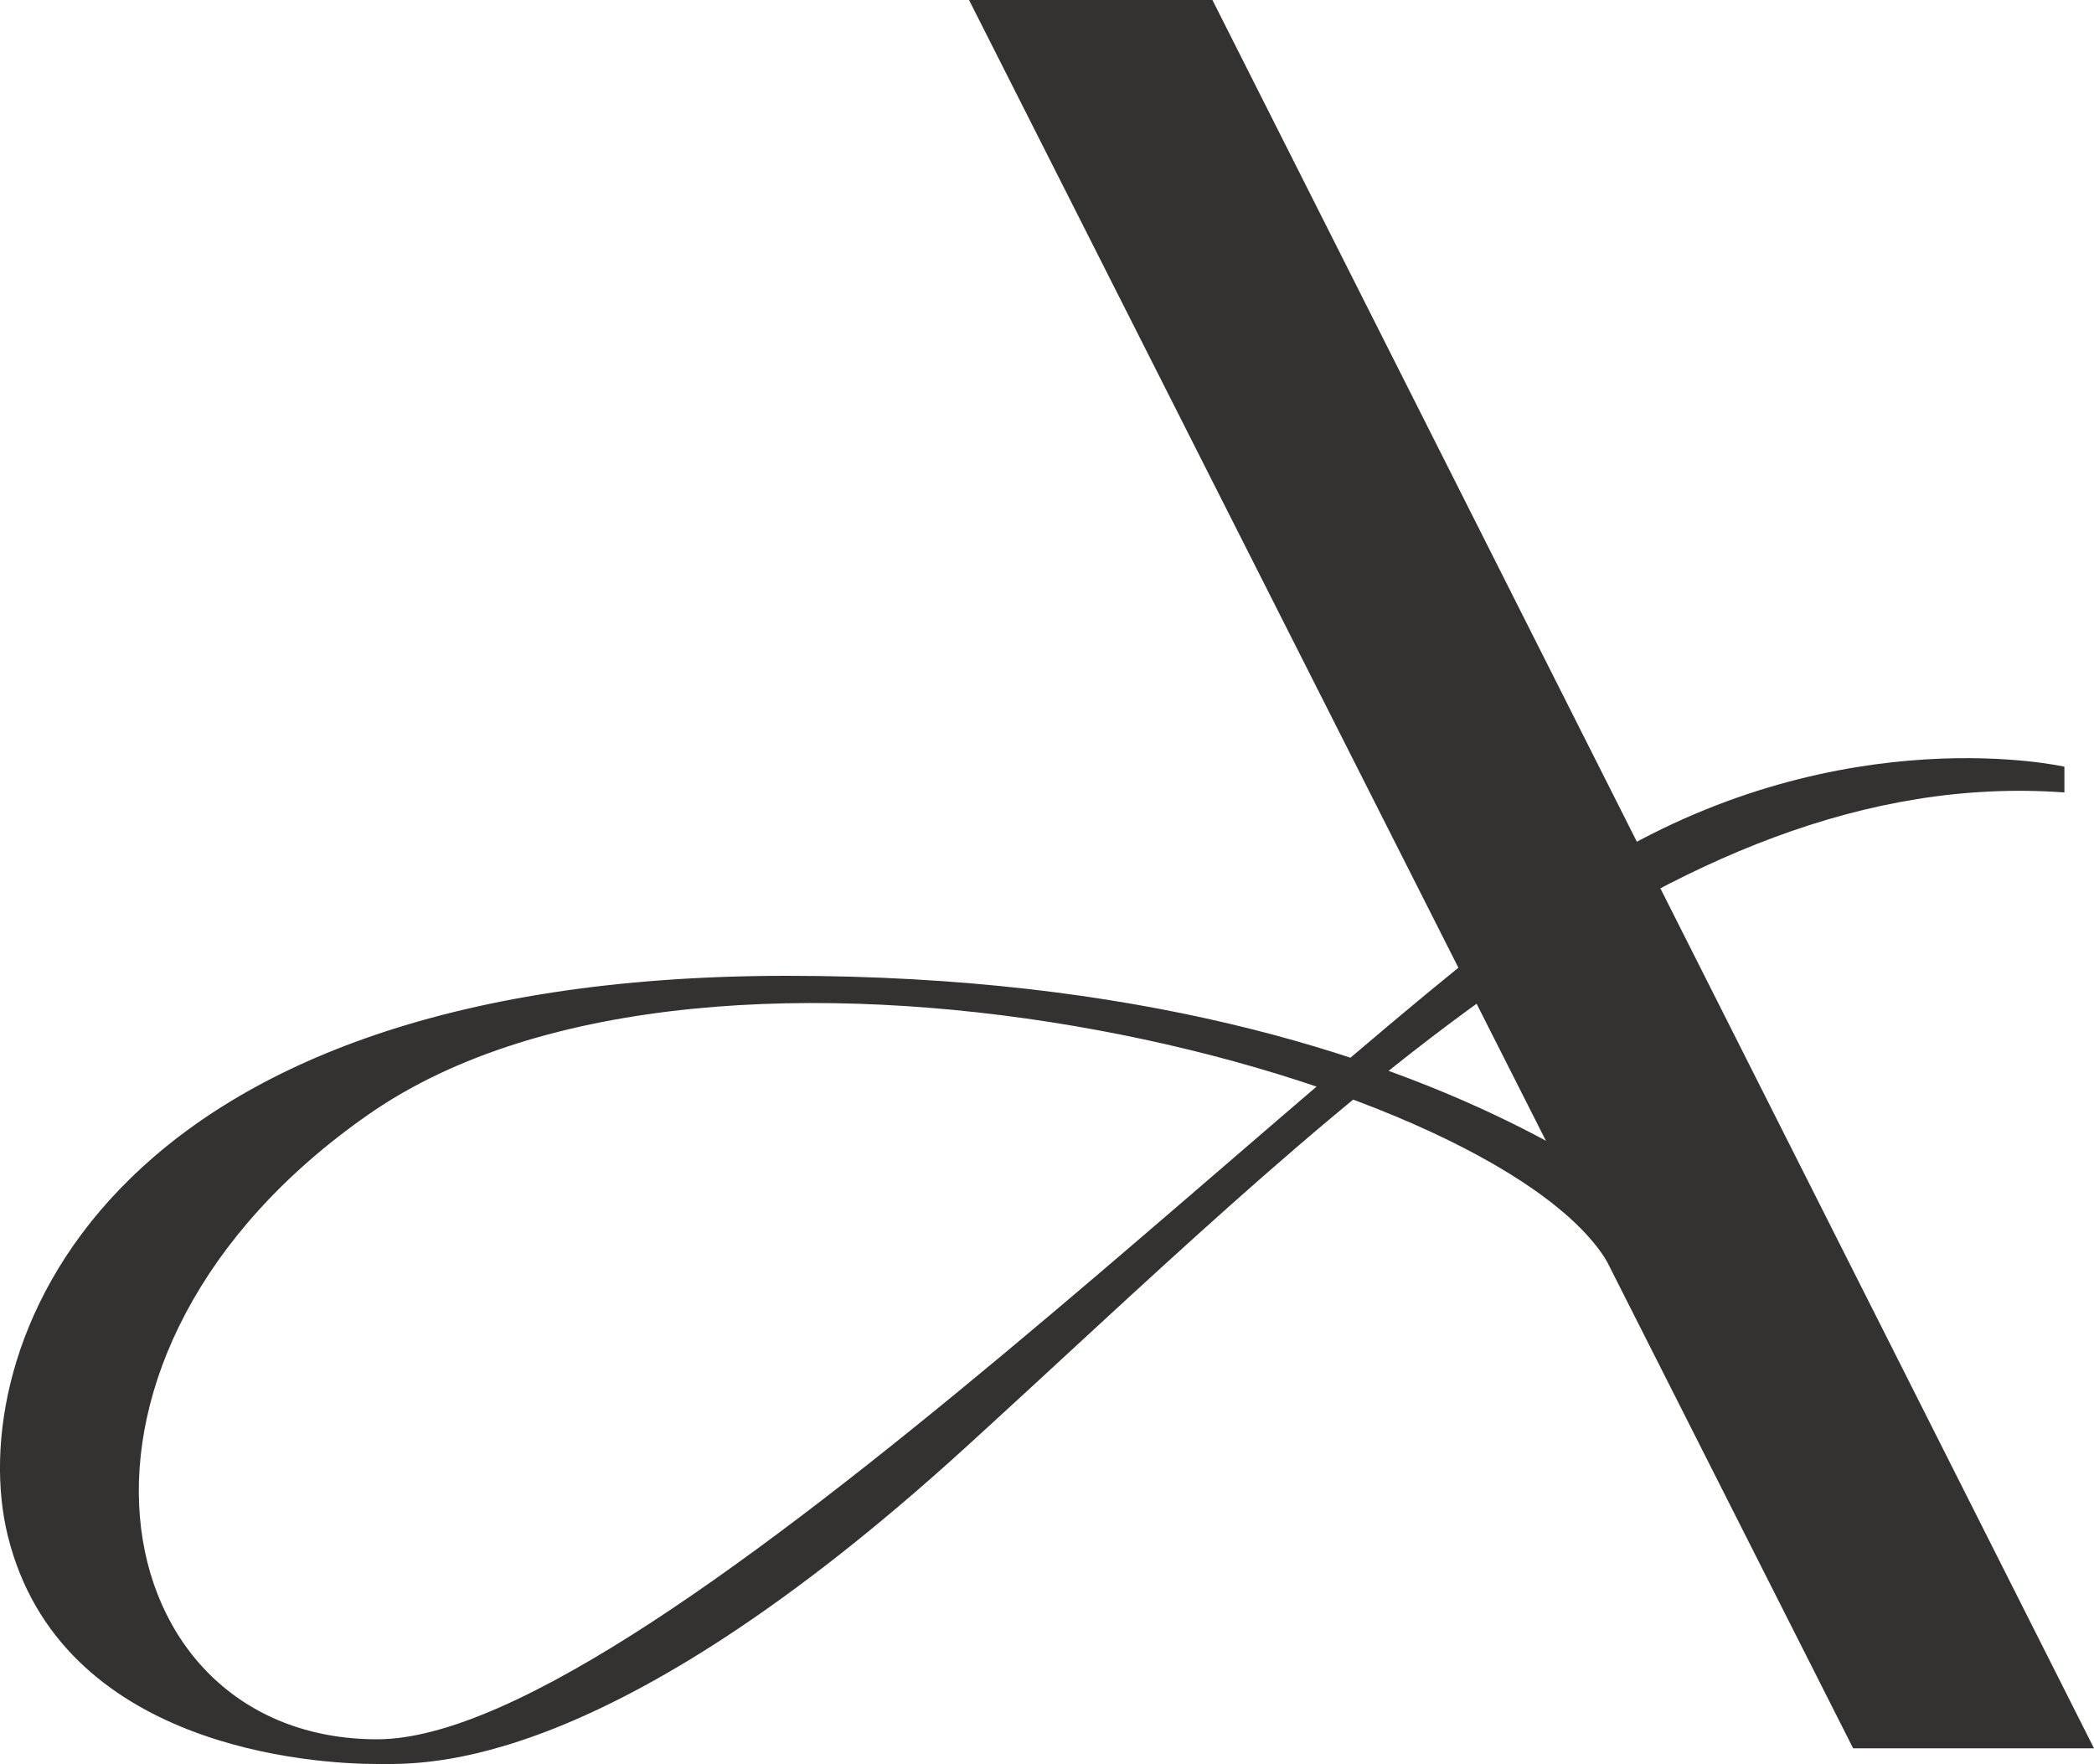
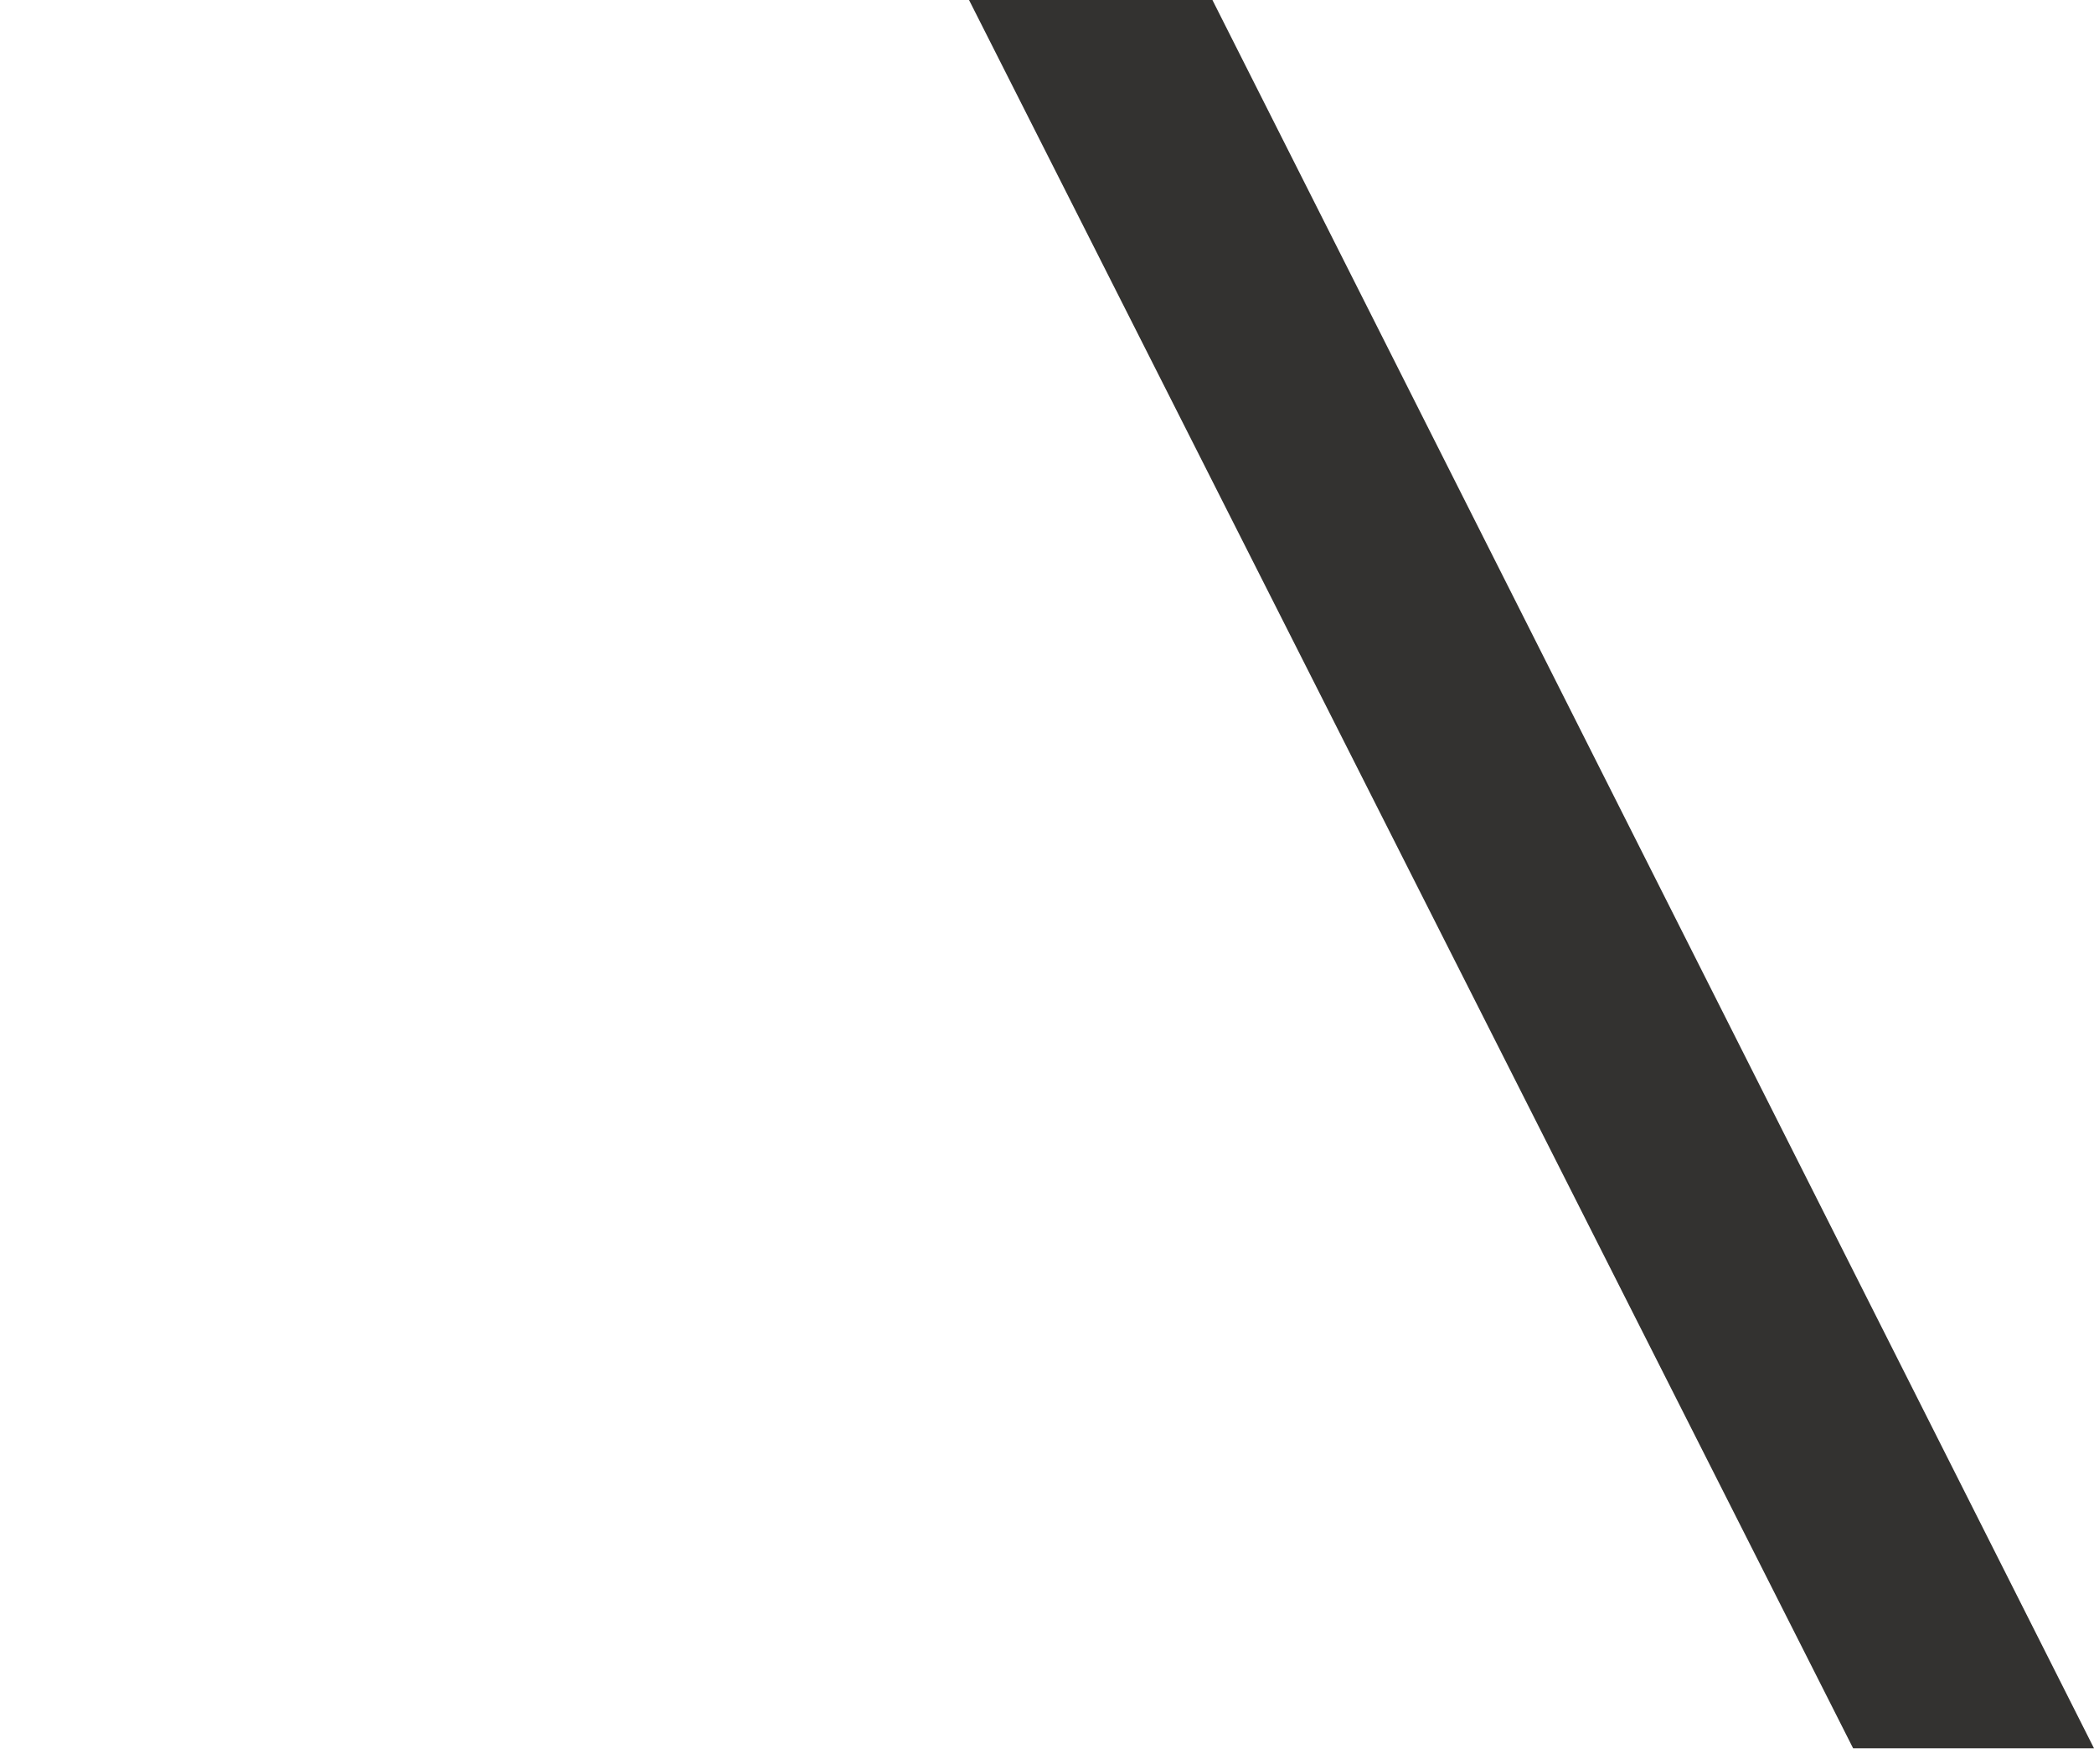
<svg xmlns="http://www.w3.org/2000/svg" id="Layer_1" data-name="Layer 1" viewBox="0 0 300 252.73">
  <defs>
    <style>
      .cls-1 {
        fill: #333230;
      }
    </style>
  </defs>
  <polygon class="cls-1" points="173.7 0 138.83 0 265.49 250.47 300 250.47 173.7 0" />
-   <path class="cls-1" d="m248.89,183.59s-36.56-43.79-136.12-43.79S-5.21,194.34,1.11,220c7.5,30.47,43.76,32.72,52.98,32.72,6.84,0,32.88,1.38,84.04-45.17,50.86-46.28,100.48-98.17,157.63-94.02v-3.69s-31.45-7.17-65.6,13.21c-35.13,20.96-136.49,126.13-176.12,126.13s-50.64-55.15-1.17-89.57c49.47-34.41,160.75-6.28,177.34,21.07l18.69,2.9Z" />
</svg>